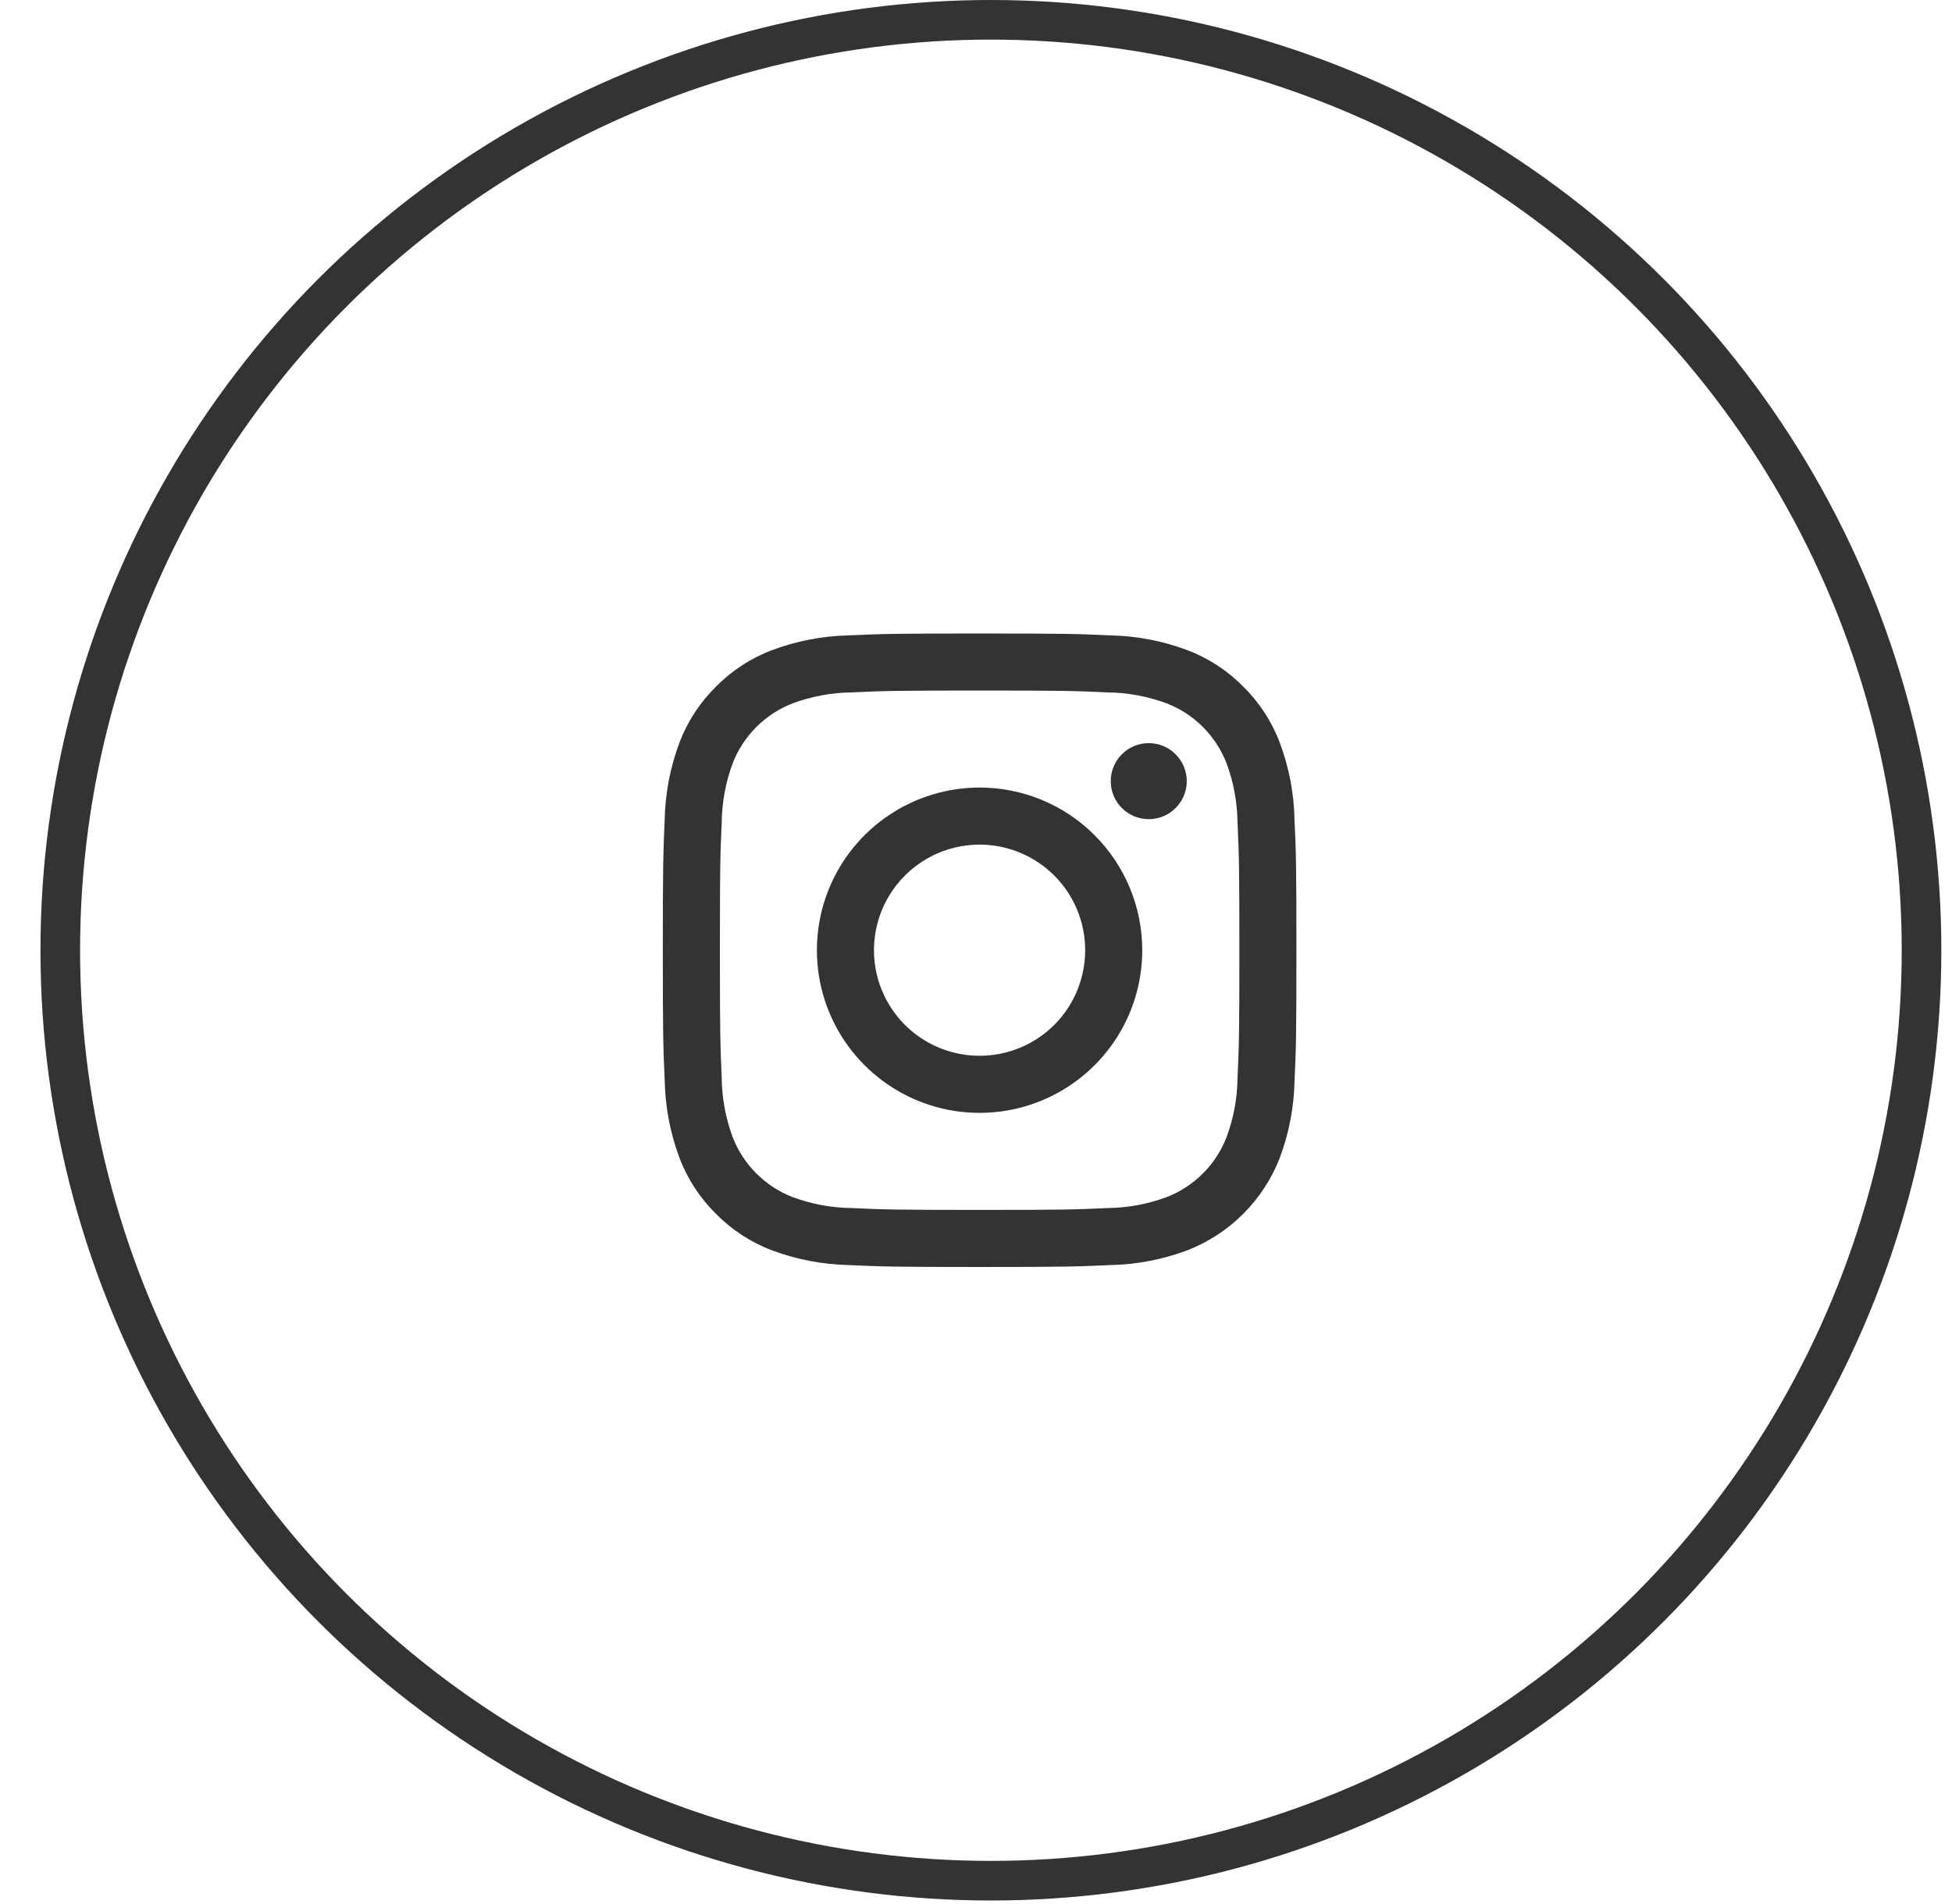
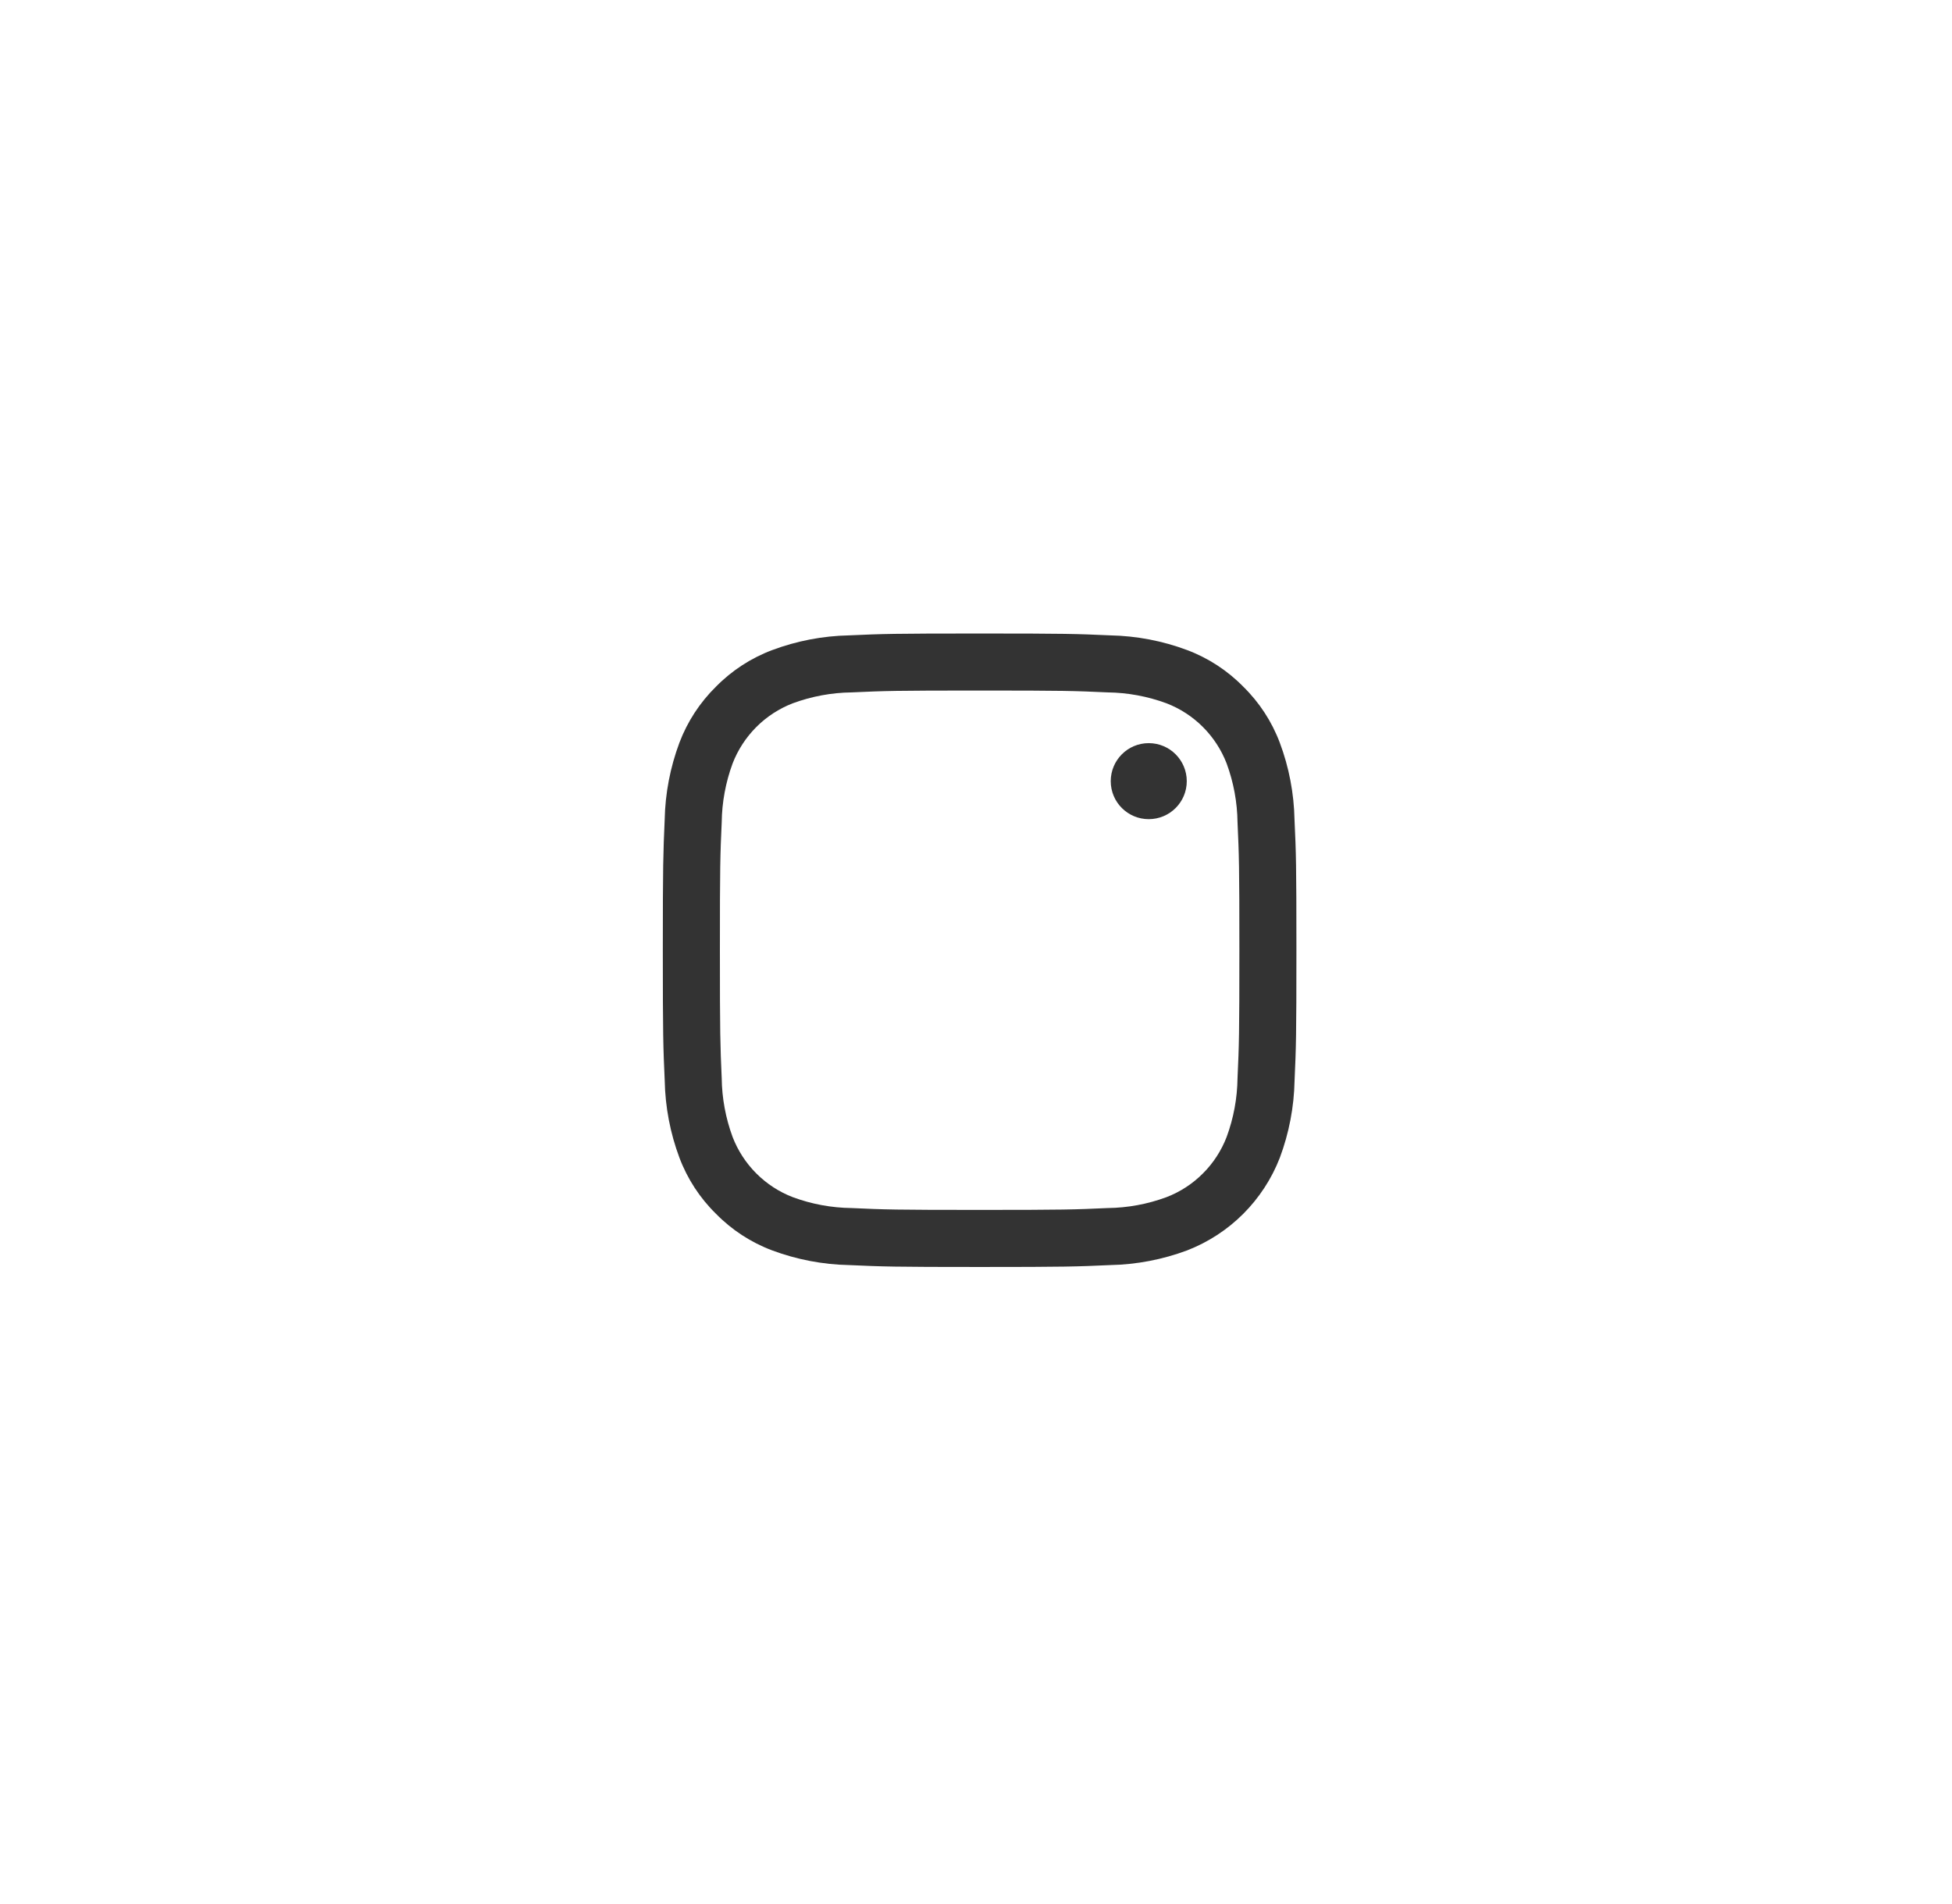
<svg xmlns="http://www.w3.org/2000/svg" width="41" height="40" viewBox="0 0 41 40" fill="none">
  <path d="M20.576 14.507C22.353 14.507 22.563 14.514 23.265 14.546C23.687 14.551 24.105 14.629 24.501 14.775C24.788 14.886 25.049 15.055 25.266 15.273C25.484 15.491 25.653 15.751 25.764 16.038C25.91 16.434 25.988 16.852 25.993 17.274C26.025 17.976 26.032 18.186 26.032 19.963C26.032 21.739 26.025 21.95 25.993 22.651C25.988 23.073 25.91 23.491 25.764 23.887C25.653 24.174 25.484 24.435 25.266 24.652C25.049 24.87 24.788 25.04 24.501 25.15C24.105 25.297 23.687 25.374 23.265 25.379C22.564 25.411 22.353 25.418 20.576 25.418C18.799 25.418 18.589 25.411 17.887 25.379C17.465 25.374 17.047 25.297 16.651 25.15C16.364 25.04 16.104 24.87 15.886 24.652C15.669 24.435 15.499 24.174 15.388 23.887C15.242 23.491 15.164 23.073 15.159 22.651C15.128 21.95 15.121 21.739 15.121 19.963C15.121 18.186 15.127 17.976 15.159 17.274C15.164 16.852 15.242 16.434 15.388 16.038C15.499 15.751 15.669 15.491 15.886 15.273C16.104 15.055 16.364 14.886 16.651 14.775C17.047 14.629 17.465 14.551 17.887 14.546C18.589 14.514 18.799 14.507 20.576 14.507ZM20.576 13.309C18.77 13.309 18.542 13.316 17.833 13.348C17.28 13.359 16.734 13.464 16.217 13.658C15.773 13.825 15.371 14.087 15.039 14.425C14.7 14.758 14.438 15.16 14.27 15.604C14.077 16.121 13.972 16.667 13.961 17.22C13.93 17.929 13.922 18.156 13.922 19.962C13.922 21.768 13.93 21.996 13.962 22.706C13.973 23.258 14.077 23.804 14.271 24.322C14.438 24.766 14.7 25.168 15.039 25.5C15.371 25.839 15.773 26.101 16.217 26.268C16.735 26.461 17.281 26.566 17.833 26.577C18.543 26.609 18.77 26.617 20.577 26.617C22.384 26.617 22.61 26.609 23.32 26.577C23.872 26.566 24.419 26.461 24.936 26.268C25.378 26.096 25.779 25.835 26.114 25.5C26.449 25.164 26.711 24.763 26.882 24.321C27.075 23.804 27.18 23.257 27.191 22.705C27.223 21.996 27.23 21.768 27.23 19.962C27.23 18.156 27.223 17.929 27.19 17.219C27.179 16.667 27.075 16.12 26.881 15.603C26.714 15.159 26.452 14.757 26.113 14.425C25.781 14.086 25.379 13.824 24.935 13.657C24.418 13.463 23.871 13.359 23.319 13.348C22.61 13.316 22.382 13.309 20.576 13.309Z" fill="#333333" />
-   <path d="M20.575 16.545C19.899 16.545 19.239 16.746 18.677 17.121C18.115 17.497 17.677 18.03 17.418 18.655C17.16 19.279 17.092 19.966 17.224 20.629C17.356 21.292 17.681 21.901 18.159 22.378C18.637 22.856 19.246 23.182 19.909 23.314C20.572 23.445 21.259 23.378 21.883 23.119C22.507 22.86 23.041 22.422 23.416 21.861C23.792 21.299 23.992 20.638 23.992 19.962C23.992 19.056 23.632 18.187 22.991 17.546C22.351 16.905 21.482 16.545 20.575 16.545ZM20.575 22.18C20.137 22.18 19.708 22.05 19.343 21.806C18.978 21.563 18.694 21.216 18.526 20.811C18.358 20.406 18.314 19.96 18.4 19.529C18.485 19.099 18.697 18.704 19.007 18.394C19.317 18.084 19.712 17.872 20.143 17.787C20.573 17.701 21.019 17.745 21.424 17.913C21.829 18.081 22.176 18.365 22.42 18.73C22.663 19.095 22.793 19.523 22.793 19.962C22.793 20.55 22.56 21.115 22.144 21.531C21.728 21.947 21.164 22.18 20.575 22.18Z" fill="#333333" />
  <path d="M24.128 17.209C24.569 17.209 24.927 16.852 24.927 16.411C24.927 15.97 24.569 15.612 24.128 15.612C23.687 15.612 23.33 15.97 23.33 16.411C23.33 16.852 23.687 17.209 24.128 17.209Z" fill="#333333" />
-   <circle cx="20.813" cy="19.963" r="19.547" stroke="#333333" stroke-width="0.832" />
</svg>